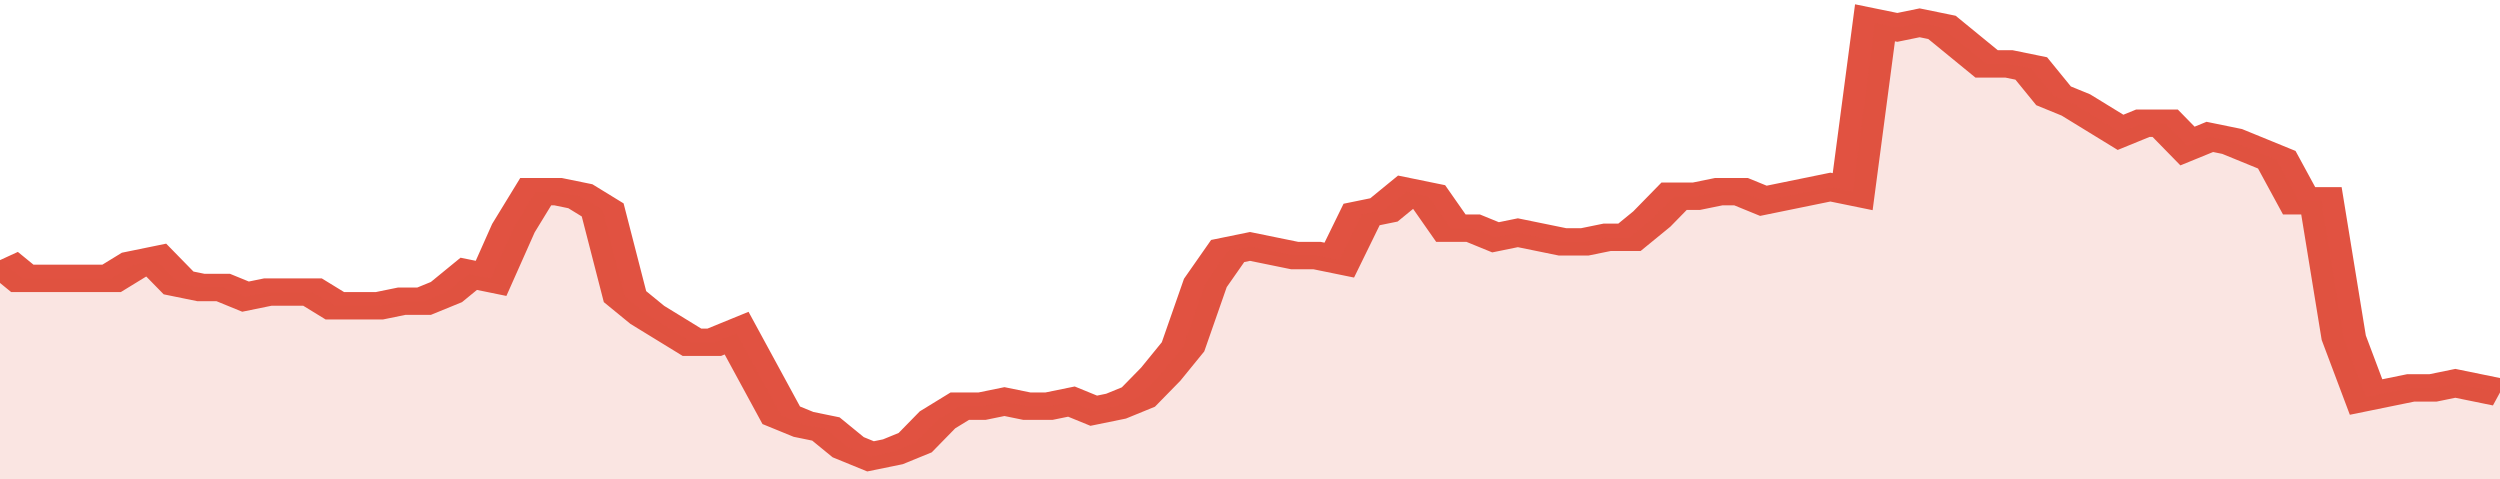
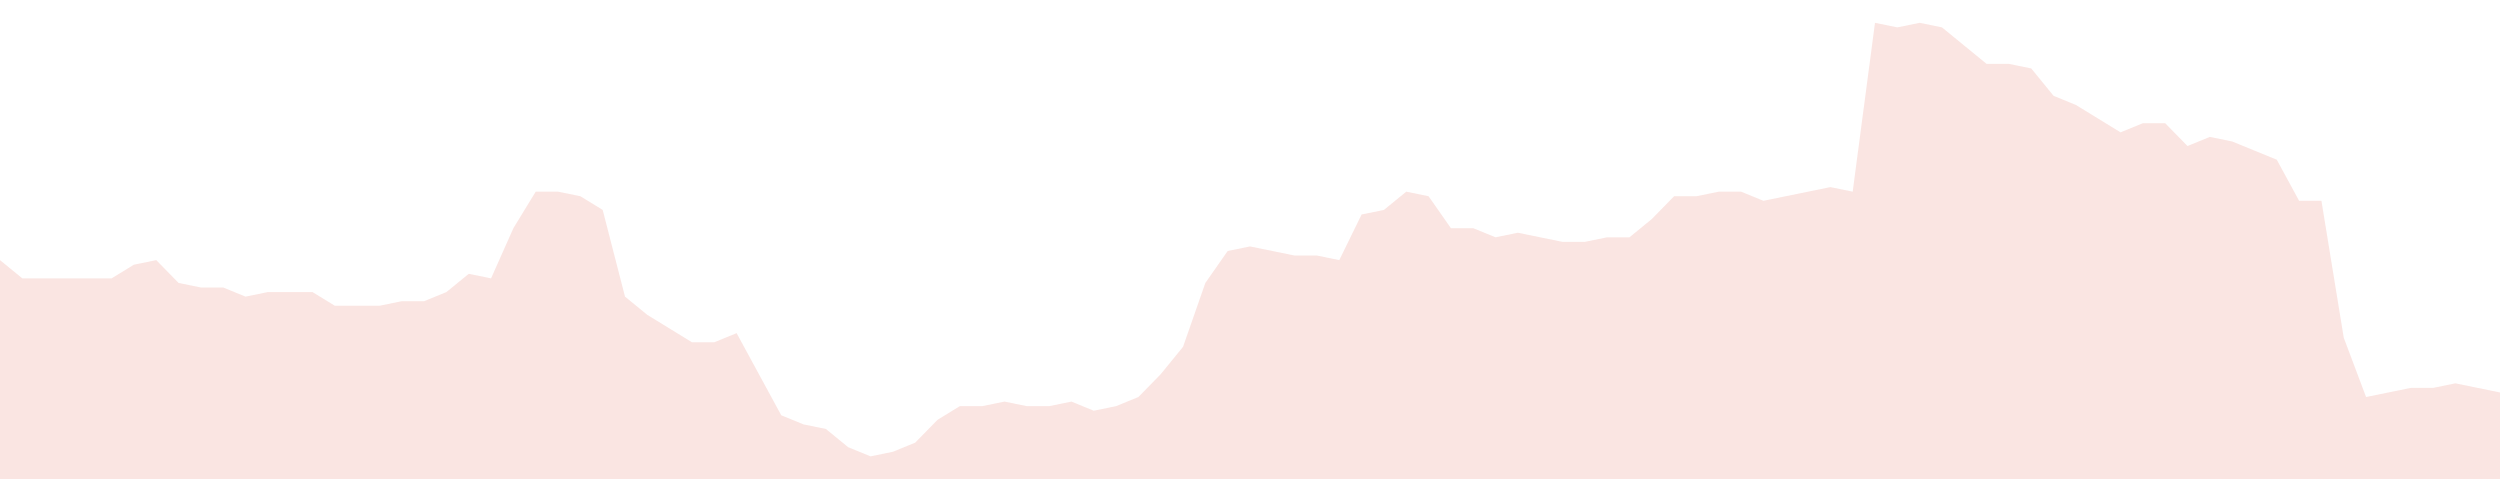
<svg xmlns="http://www.w3.org/2000/svg" viewBox="0 0 336 105" width="120" height="23" preserveAspectRatio="none">
-   <polyline fill="none" stroke="#E15241" stroke-width="6" points="0, 57 3, 61 6, 61 9, 61 12, 61 15, 61 18, 58 21, 57 24, 62 27, 63 30, 63 33, 65 36, 64 39, 64 42, 64 45, 67 48, 67 51, 67 54, 66 57, 66 60, 64 63, 60 66, 61 69, 50 72, 42 75, 42 78, 43 81, 46 84, 65 87, 69 90, 72 93, 75 96, 75 99, 73 102, 82 105, 91 108, 93 111, 94 114, 98 117, 100 120, 99 123, 97 126, 92 129, 89 132, 89 135, 88 138, 89 141, 89 144, 88 147, 90 150, 89 153, 87 156, 82 159, 76 162, 62 165, 55 168, 54 171, 55 174, 56 177, 56 180, 57 183, 47 186, 46 189, 42 192, 43 195, 50 198, 50 201, 52 204, 51 207, 52 210, 53 213, 53 216, 52 219, 52 222, 48 225, 43 228, 43 231, 42 234, 42 237, 44 240, 43 243, 42 246, 41 249, 42 252, 5 255, 6 258, 5 261, 6 264, 10 267, 14 270, 14 273, 15 276, 21 279, 23 282, 26 285, 29 288, 27 291, 27 294, 32 297, 30 300, 31 303, 33 306, 35 309, 44 312, 44 315, 74 318, 87 321, 86 324, 85 327, 85 330, 84 333, 85 336, 86 336, 86 "> </polyline>
  <polygon fill="#E15241" opacity="0.15" points="0, 105 0, 57 3, 61 6, 61 9, 61 12, 61 15, 61 18, 58 21, 57 24, 62 27, 63 30, 63 33, 65 36, 64 39, 64 42, 64 45, 67 48, 67 51, 67 54, 66 57, 66 60, 64 63, 60 66, 61 69, 50 72, 42 75, 42 78, 43 81, 46 84, 65 87, 69 90, 72 93, 75 96, 75 99, 73 102, 82 105, 91 108, 93 111, 94 114, 98 117, 100 120, 99 123, 97 126, 92 129, 89 132, 89 135, 88 138, 89 141, 89 144, 88 147, 90 150, 89 153, 87 156, 82 159, 76 162, 62 165, 55 168, 54 171, 55 174, 56 177, 56 180, 57 183, 47 186, 46 189, 42 192, 43 195, 50 198, 50 201, 52 204, 51 207, 52 210, 53 213, 53 216, 52 219, 52 222, 48 225, 43 228, 43 231, 42 234, 42 237, 44 240, 43 243, 42 246, 41 249, 42 252, 5 255, 6 258, 5 261, 6 264, 10 267, 14 270, 14 273, 15 276, 21 279, 23 282, 26 285, 29 288, 27 291, 27 294, 32 297, 30 300, 31 303, 33 306, 35 309, 44 312, 44 315, 74 318, 87 321, 86 324, 85 327, 85 330, 84 333, 85 336, 86 336, 105 " />
</svg>